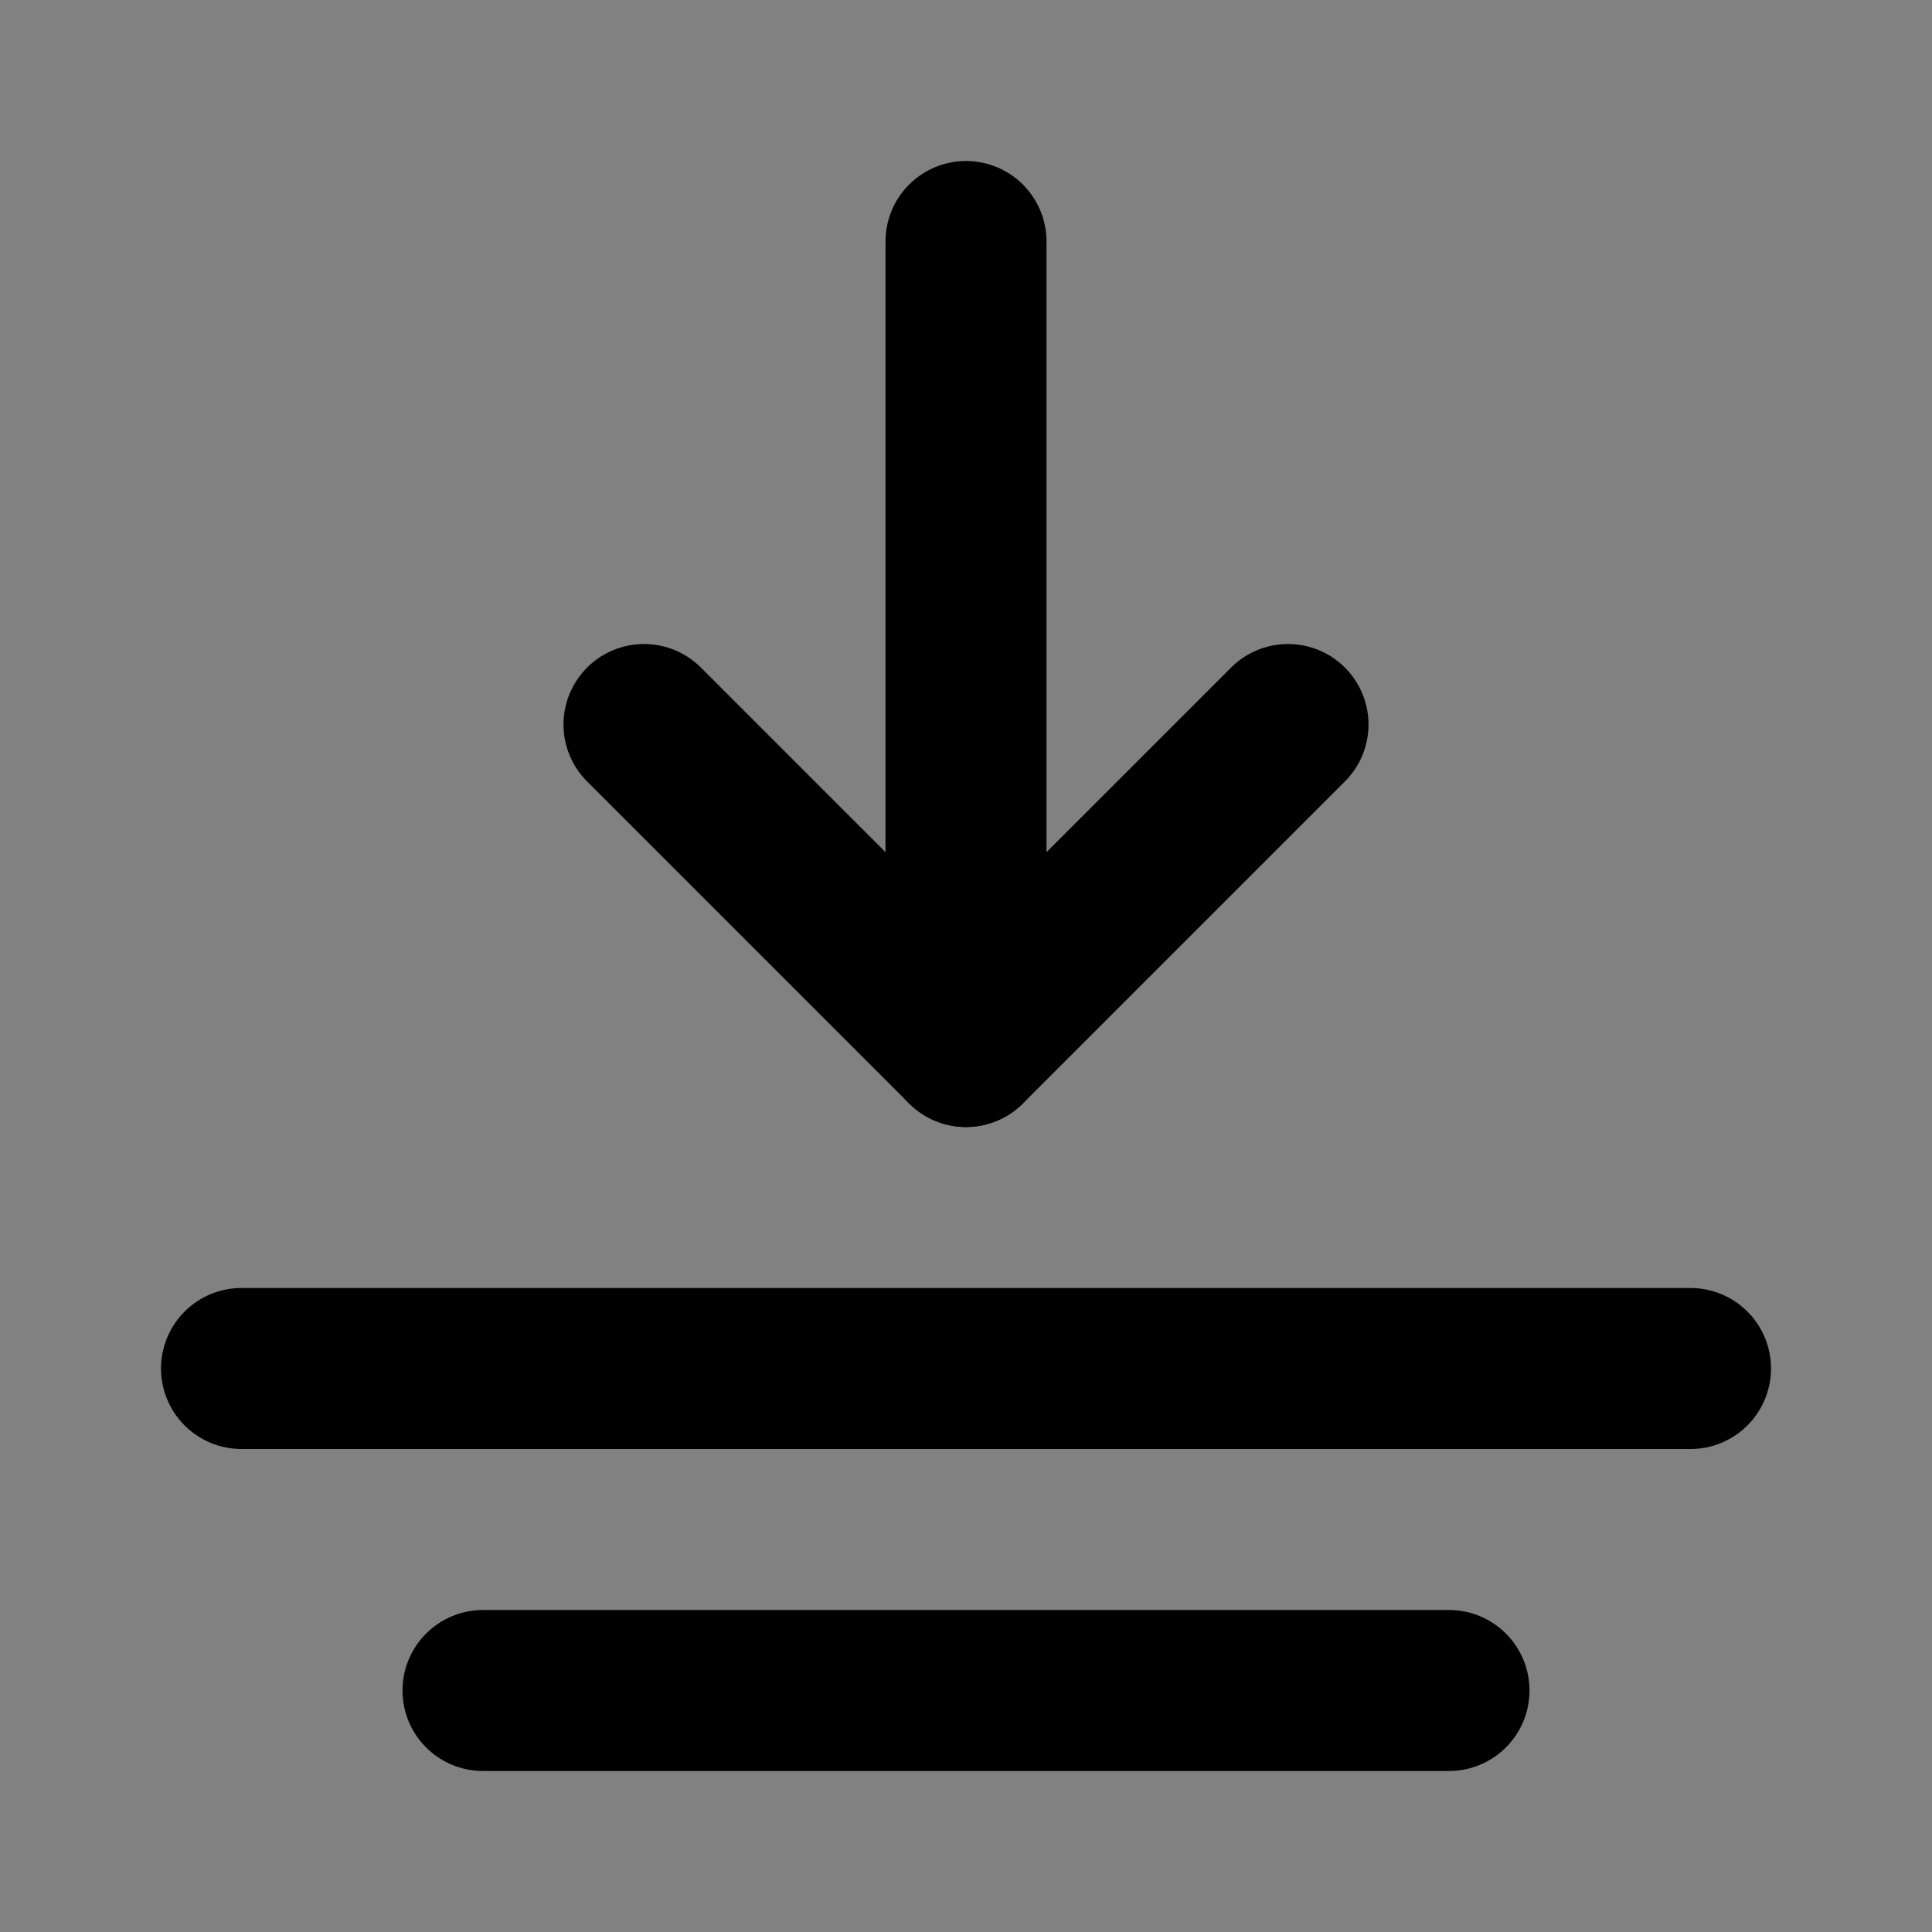
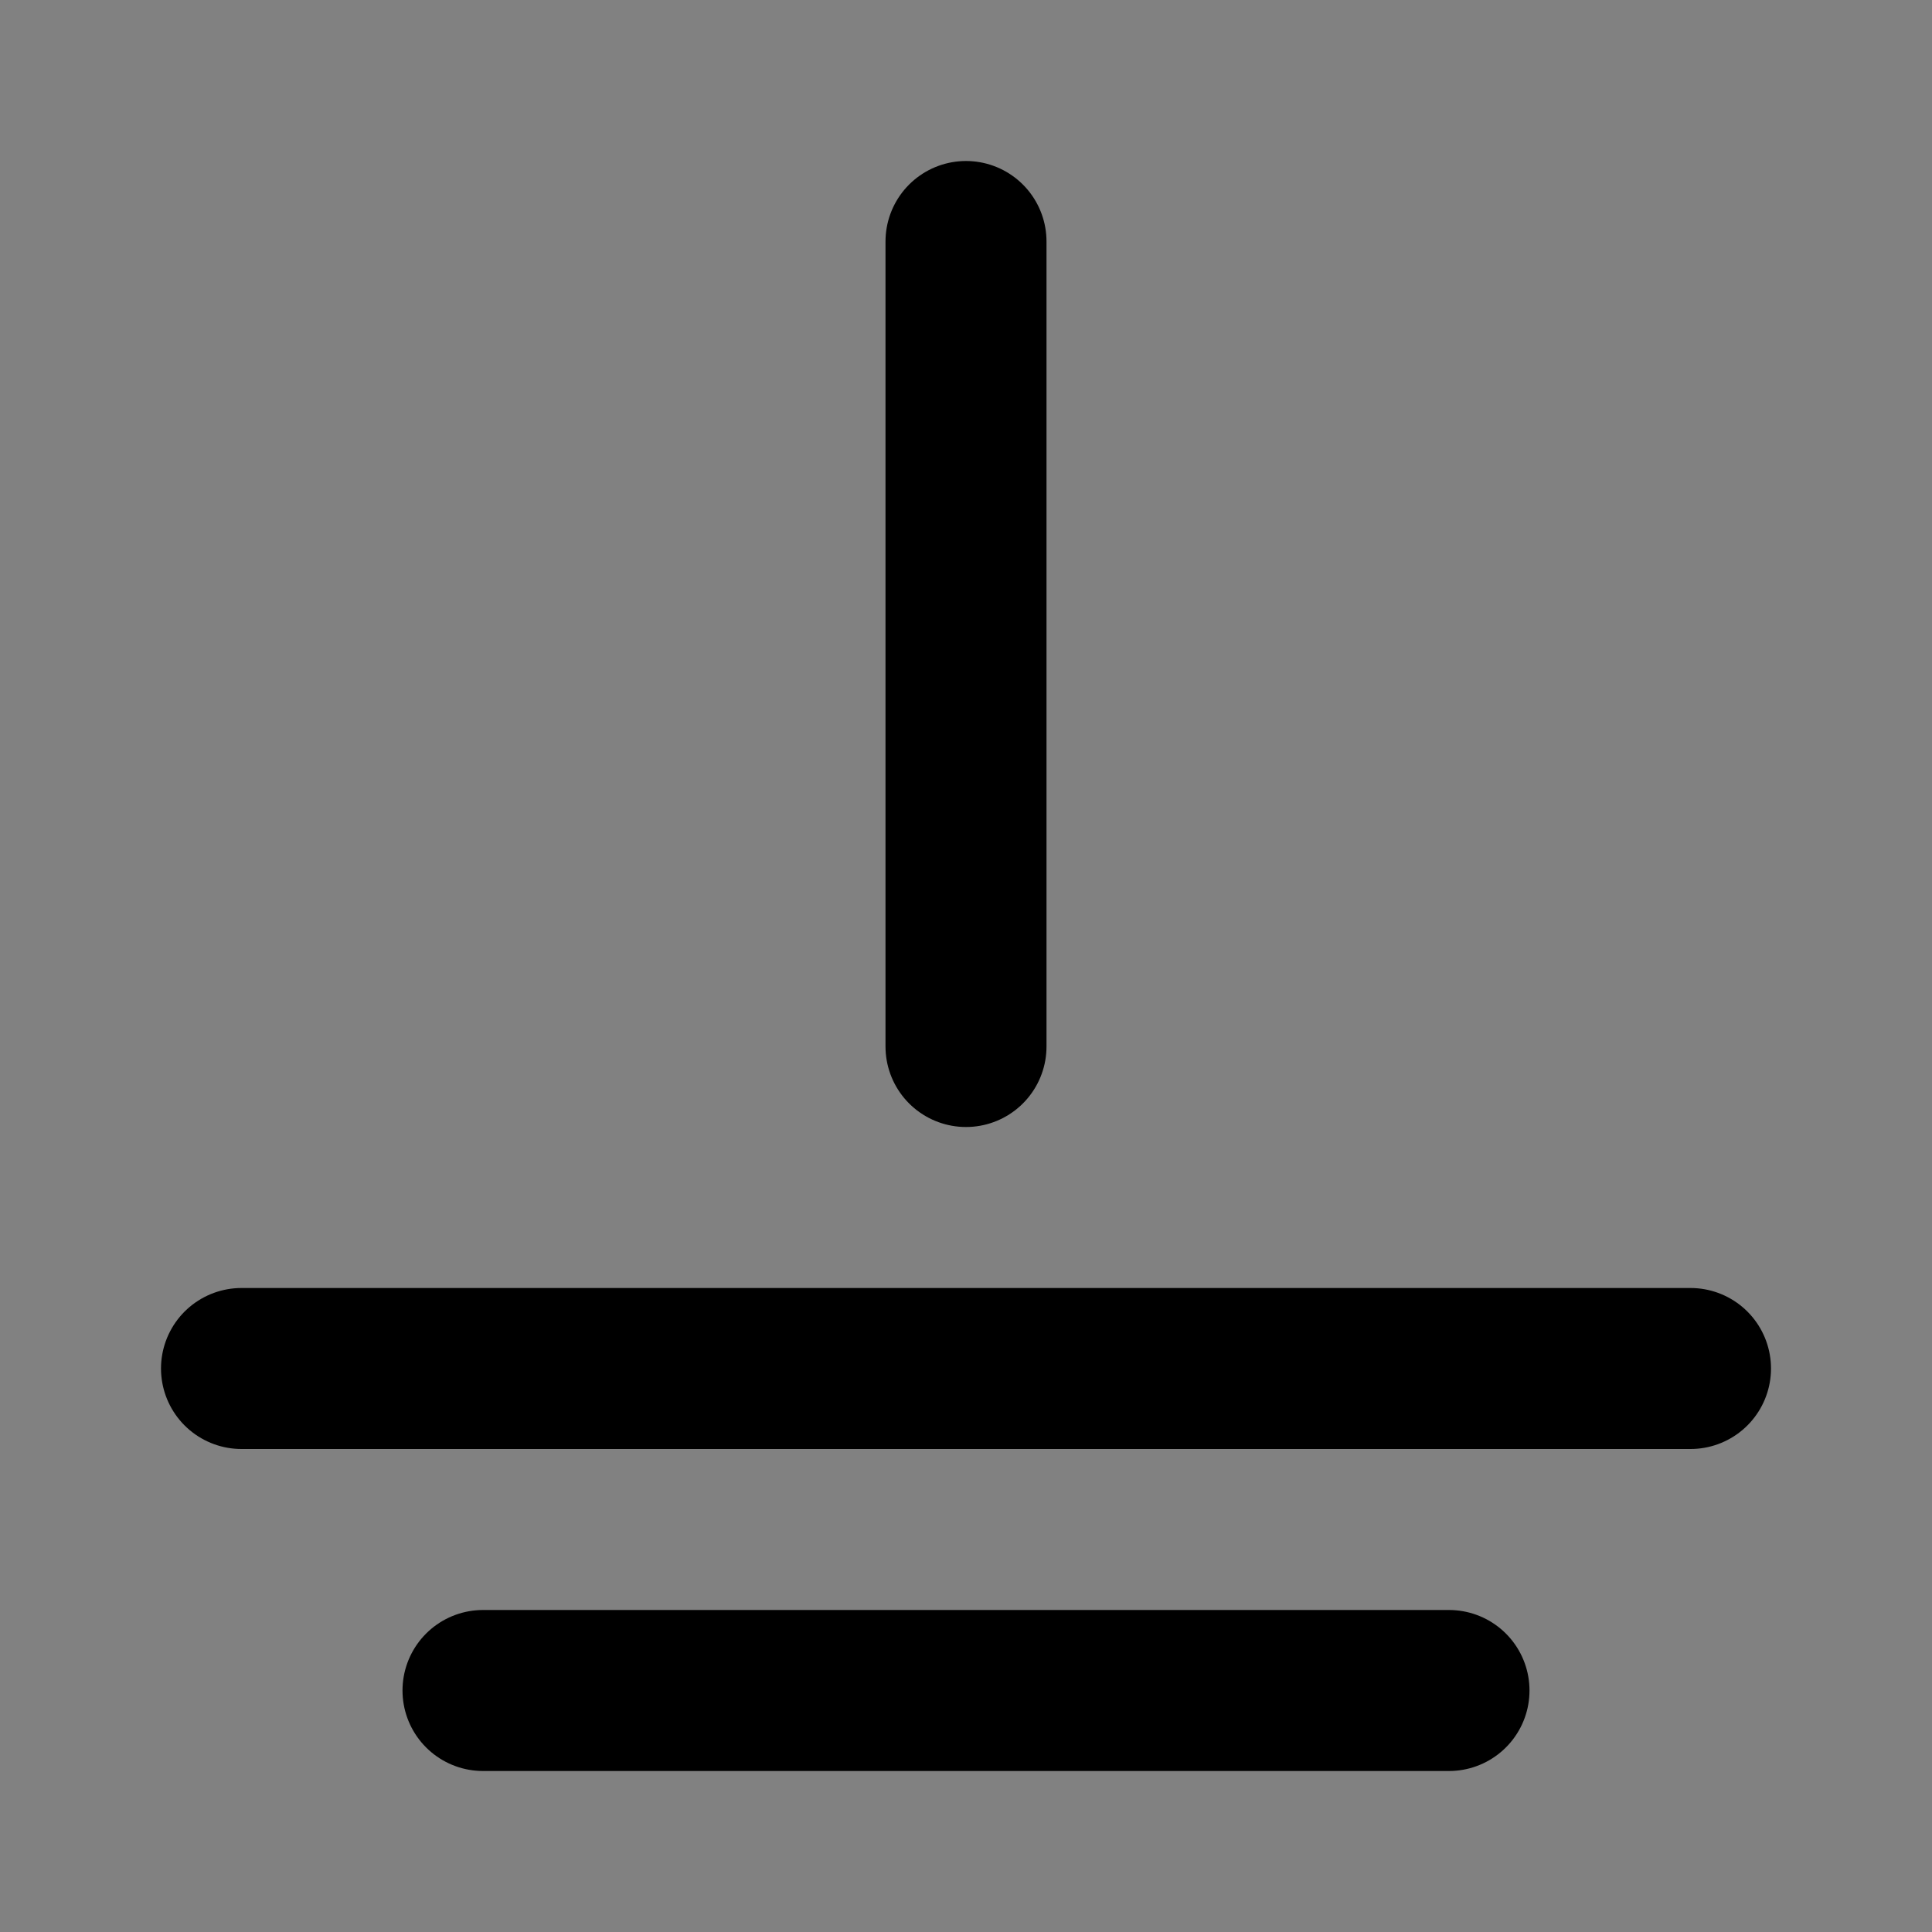
<svg xmlns="http://www.w3.org/2000/svg" width="800px" height="800px" viewBox="0 0 48 48" fill="none">
  <rect x="0" y="0" width="48" height="48" fill="#808080" stroke="none" />
  <rect width="48" height="48" fill="white" fill-opacity="0.01" />
-   <path d="M32 18L24 26L16 18" stroke="#000000" stroke-width="4" stroke-linecap="round" stroke-linejoin="round" />
  <path d="M36 42L12 42" stroke="#000000" stroke-width="4" stroke-linecap="round" stroke-linejoin="round" />
  <path d="M42 34L6 34" stroke="#000000" stroke-width="4" stroke-linecap="round" stroke-linejoin="round" />
  <path d="M24 6L24 26" stroke="#000000" stroke-width="4" stroke-linecap="round" stroke-linejoin="round" />
</svg>